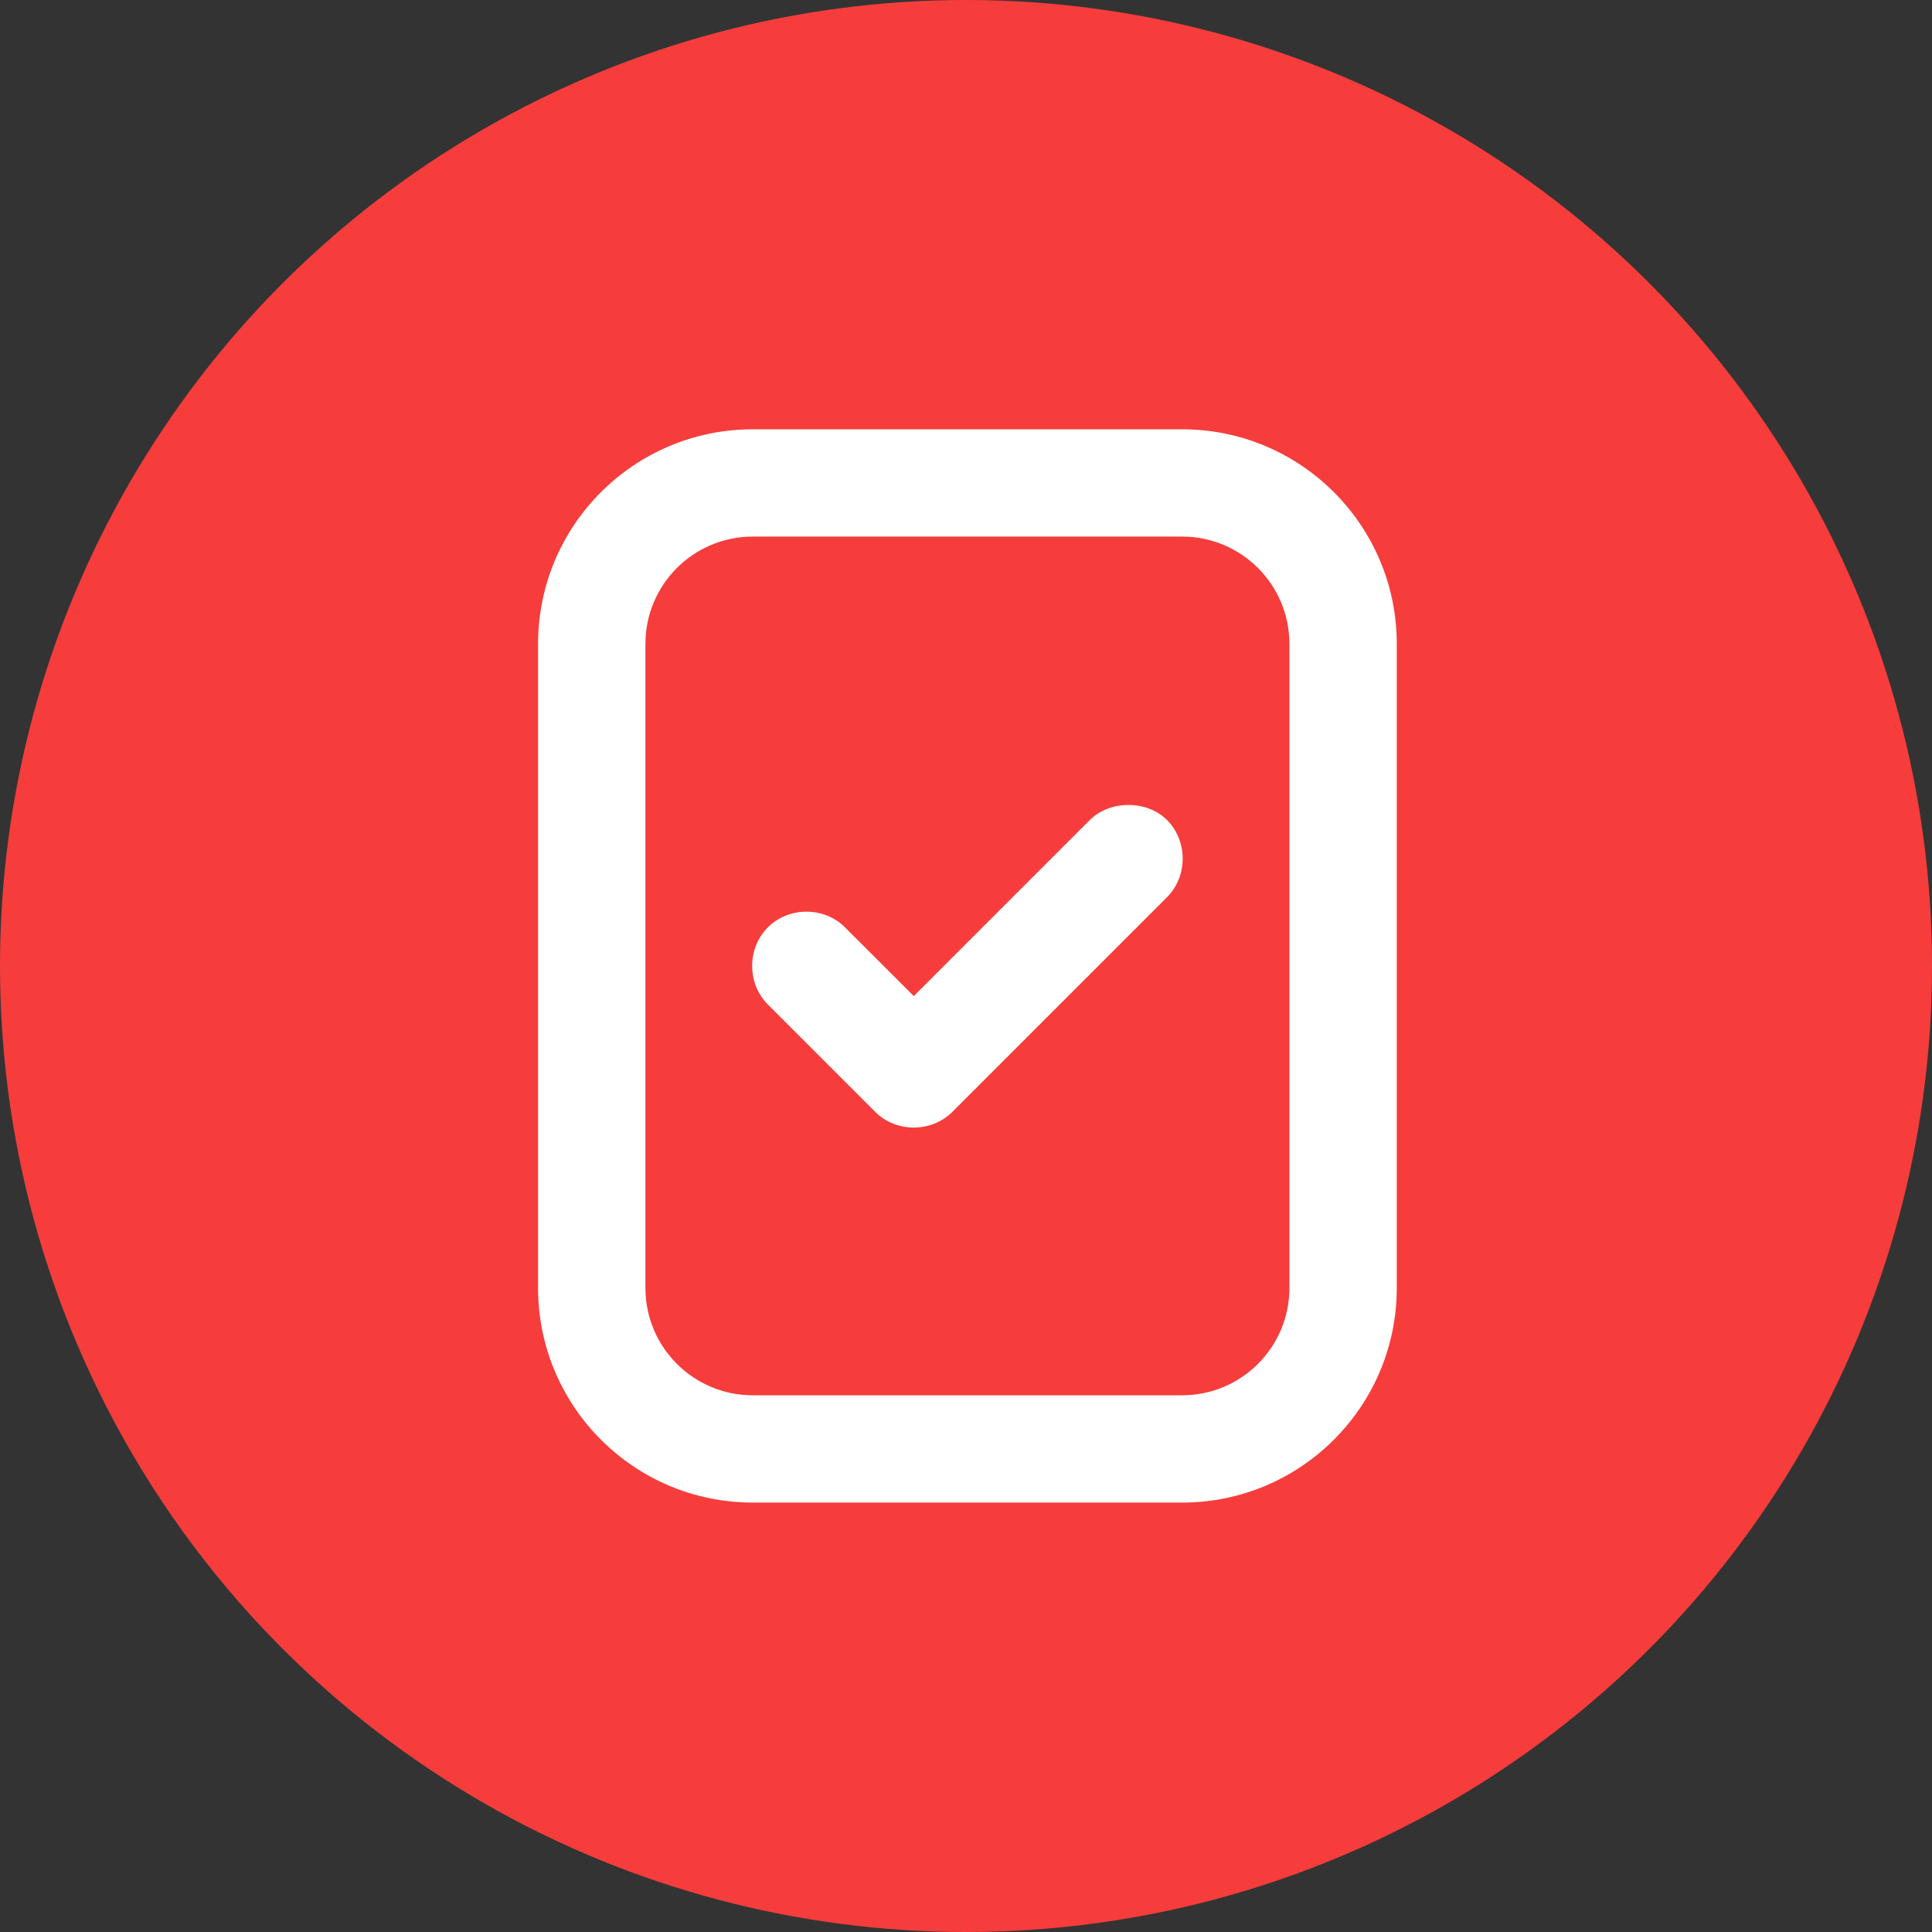
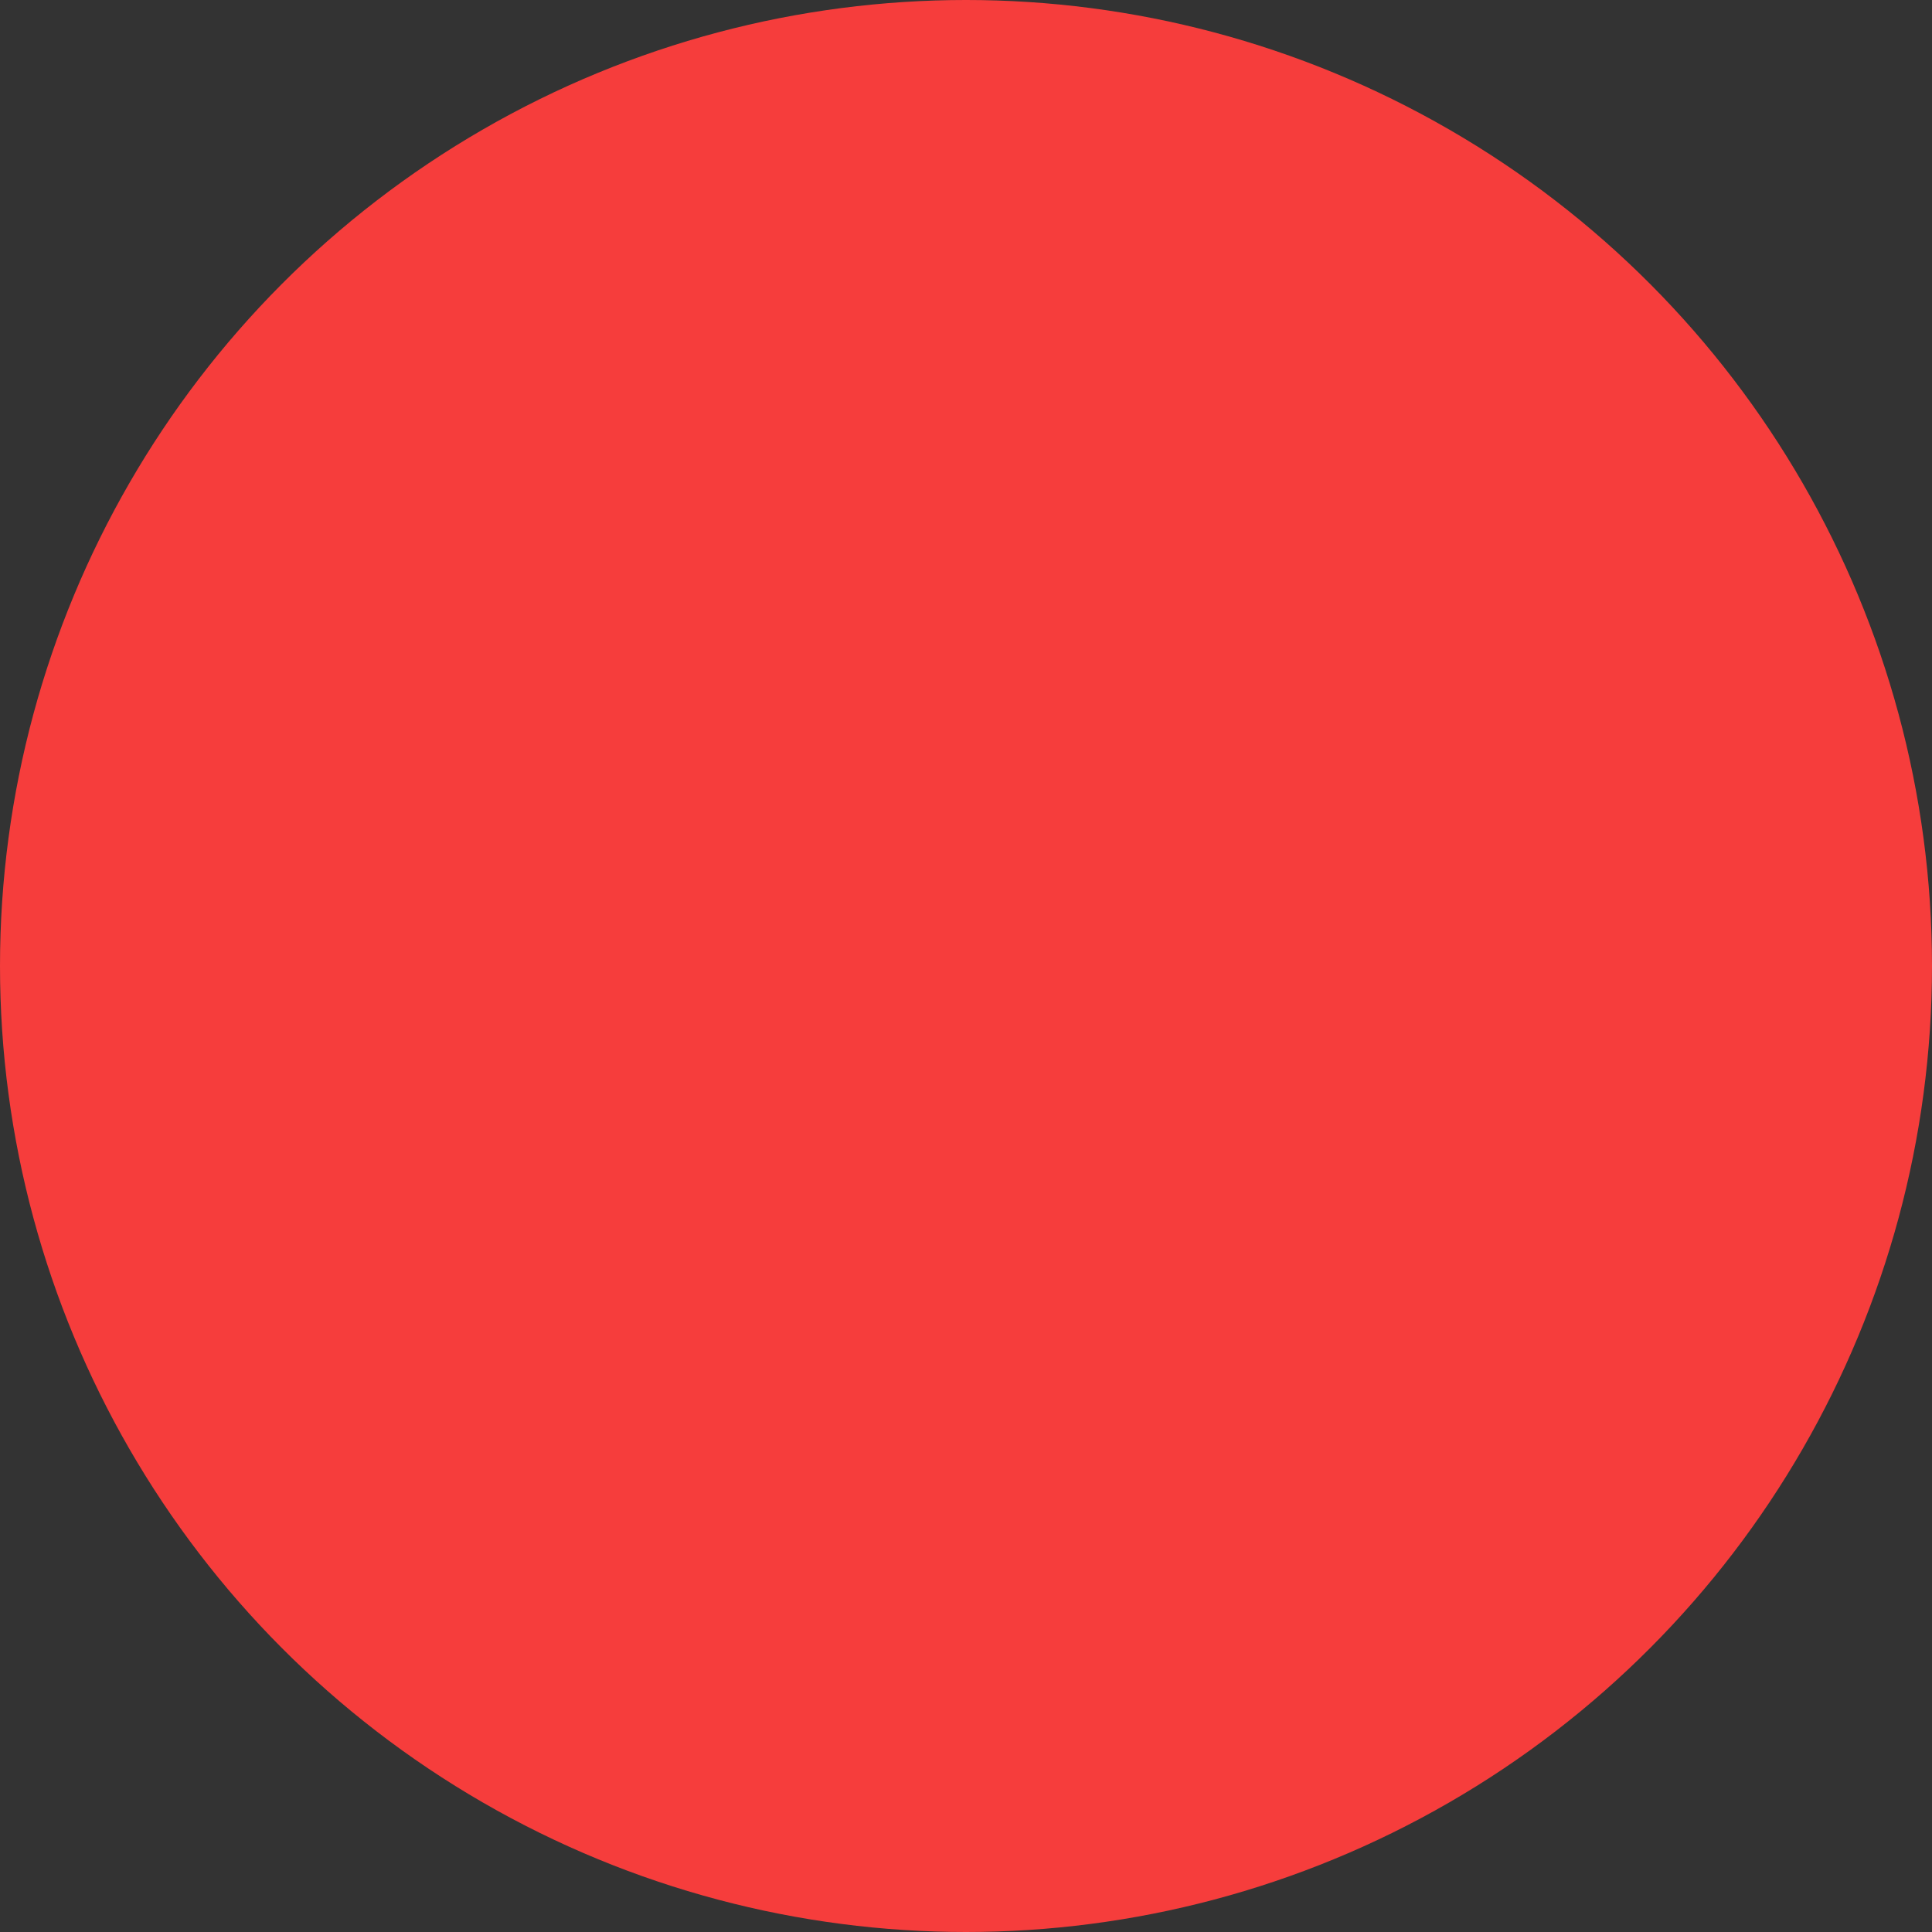
<svg xmlns="http://www.w3.org/2000/svg" width="30" height="30" viewBox="0 0 30 30" fill="none">
  <rect x="0" y="0" width="30" height="30" fill="#333333" stroke="none" />
  <circle cx="15" cy="15" r="15" fill="#F63D3C" />
-   <path d="M11.689 6.666C9.848 6.666 8.355 8.158 8.355 9.999V19.999C8.355 21.84 9.848 23.332 11.689 23.332H18.355C20.196 23.332 21.689 21.84 21.689 19.999V9.999C21.689 8.158 20.196 6.666 18.355 6.666H11.689ZM11.689 8.332H18.355C19.276 8.332 20.022 9.078 20.022 9.999V19.999C20.022 20.92 19.276 21.666 18.355 21.666H11.689C10.768 21.666 10.022 20.92 10.022 19.999V9.999C10.022 9.078 10.768 8.332 11.689 8.332ZM17.522 12.499C17.309 12.499 17.086 12.571 16.923 12.733L14.189 15.467L13.121 14.4C12.796 14.075 12.249 14.075 11.923 14.4C11.598 14.726 11.598 15.272 11.923 15.598L13.59 17.265C13.915 17.59 14.462 17.59 14.788 17.265L18.121 13.932C18.446 13.606 18.446 13.059 18.121 12.733C17.958 12.571 17.735 12.499 17.522 12.499Z" fill="white" />
</svg>